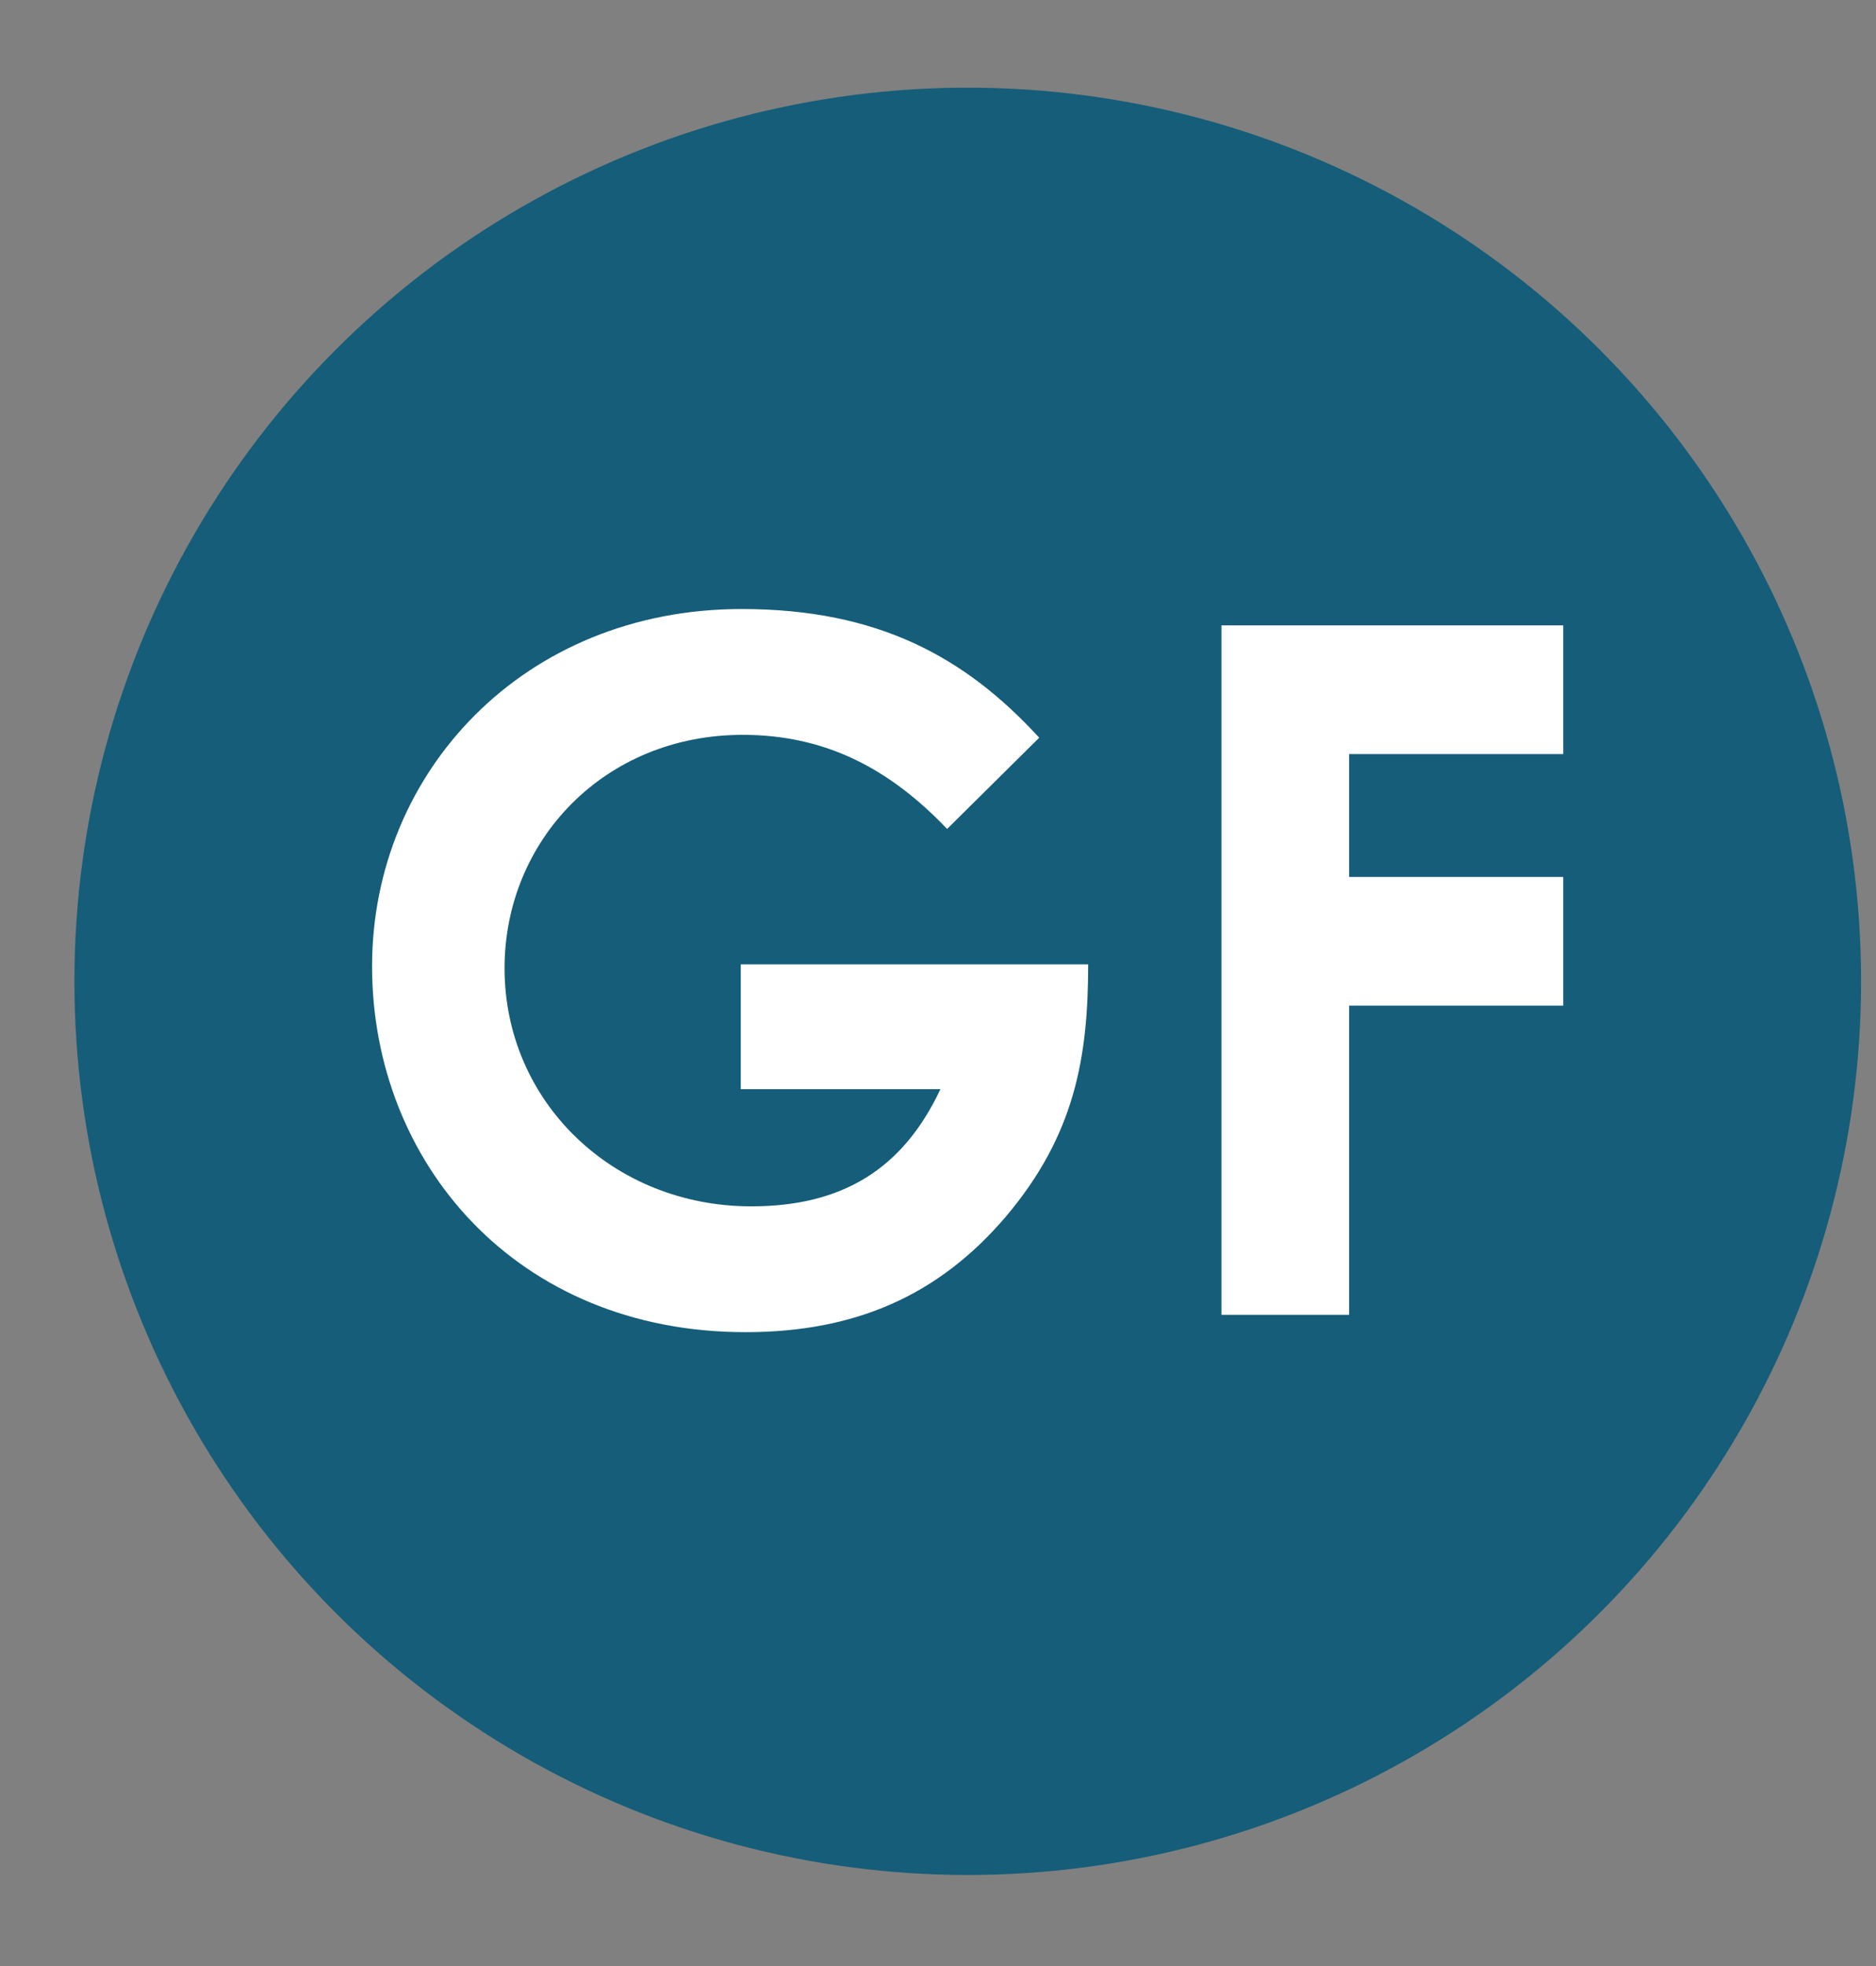
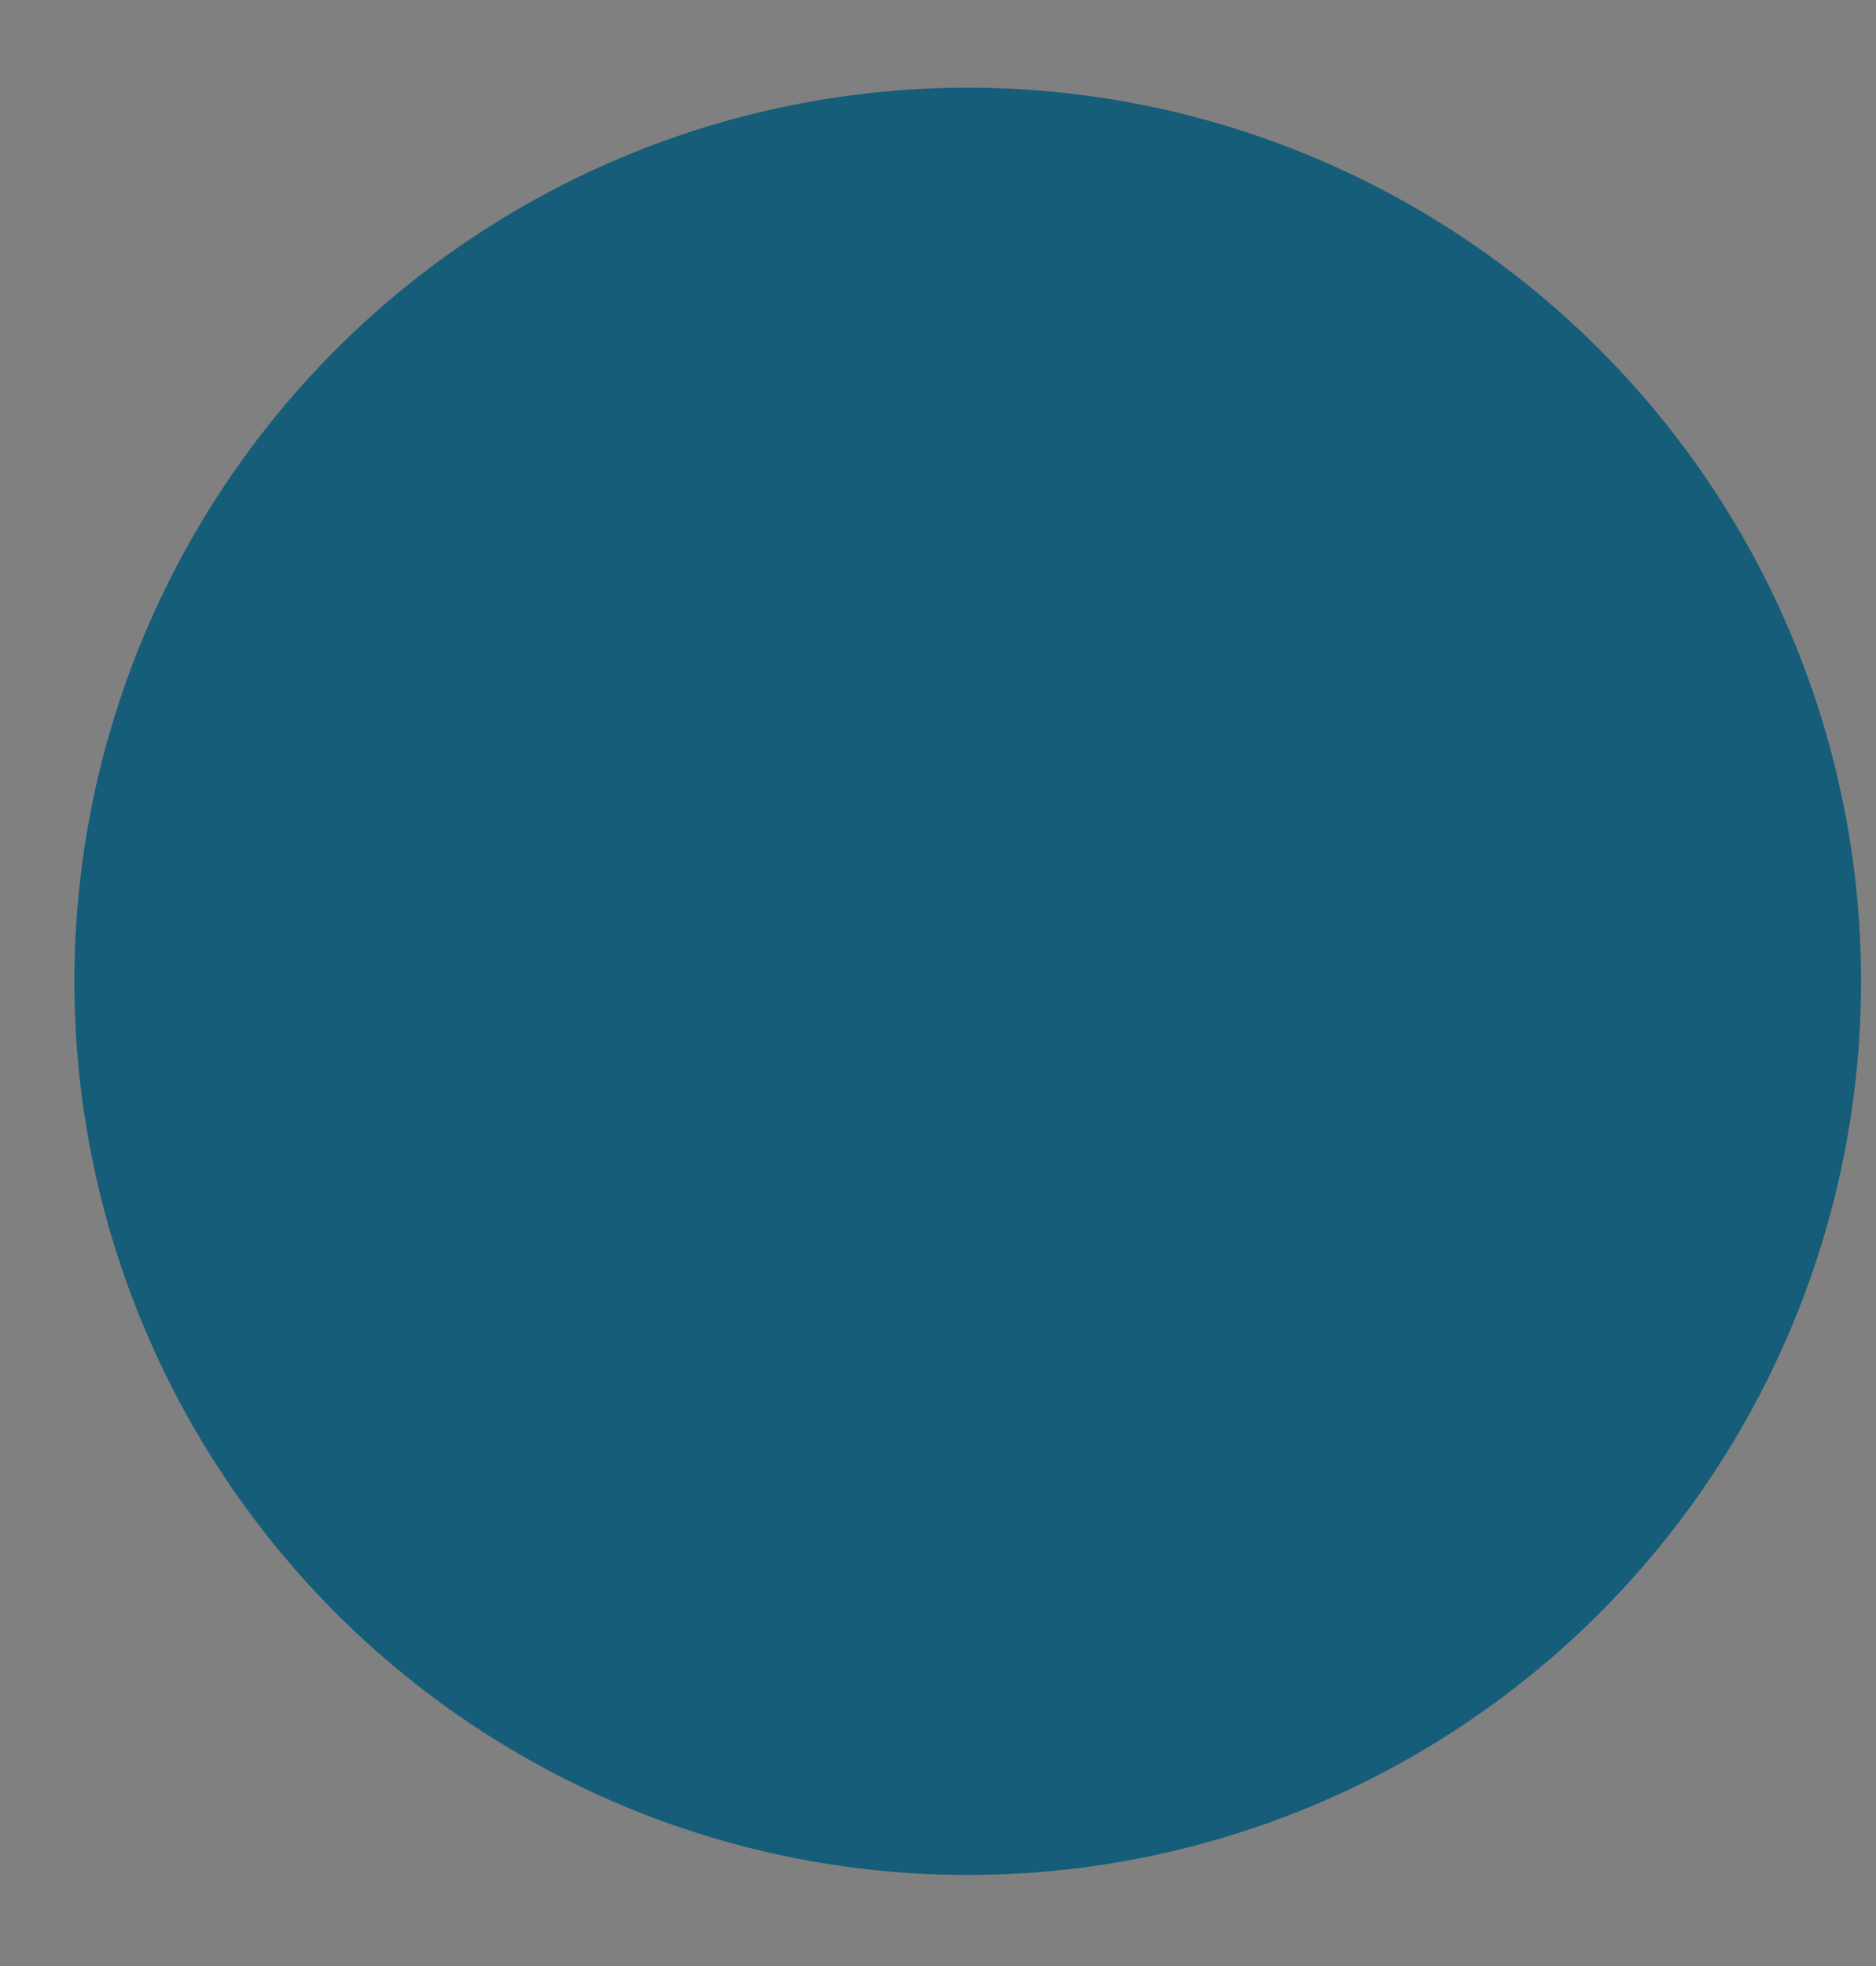
<svg xmlns="http://www.w3.org/2000/svg" width="21" height="22" viewBox="0 0 21 22" fill="none">
  <rect x="0" y="0" width="21" height="22" fill="#808080" stroke="none" />
  <circle cx="10.833" cy="10.981" r="10" fill="#155D79" />
-   <path d="M8.292 10.791H12.181C12.181 11.833 12.031 12.704 11.257 13.617C10.505 14.498 9.57 14.907 8.345 14.907C5.777 14.907 4.165 13.005 4.165 10.813C4.165 8.642 5.863 6.815 8.302 6.815C9.828 6.815 10.806 7.353 11.633 8.255L10.602 9.276C9.946 8.588 9.226 8.223 8.313 8.223C6.766 8.223 5.648 9.405 5.648 10.834C5.648 12.328 6.862 13.499 8.41 13.499C9.431 13.499 10.108 13.08 10.527 12.188H8.292V10.791Z" fill="white" />
-   <path d="M13.673 14.713V6.998H17.499V8.438H15.102V9.813H17.499V11.253H15.102V14.713H13.673Z" fill="white" />
</svg>